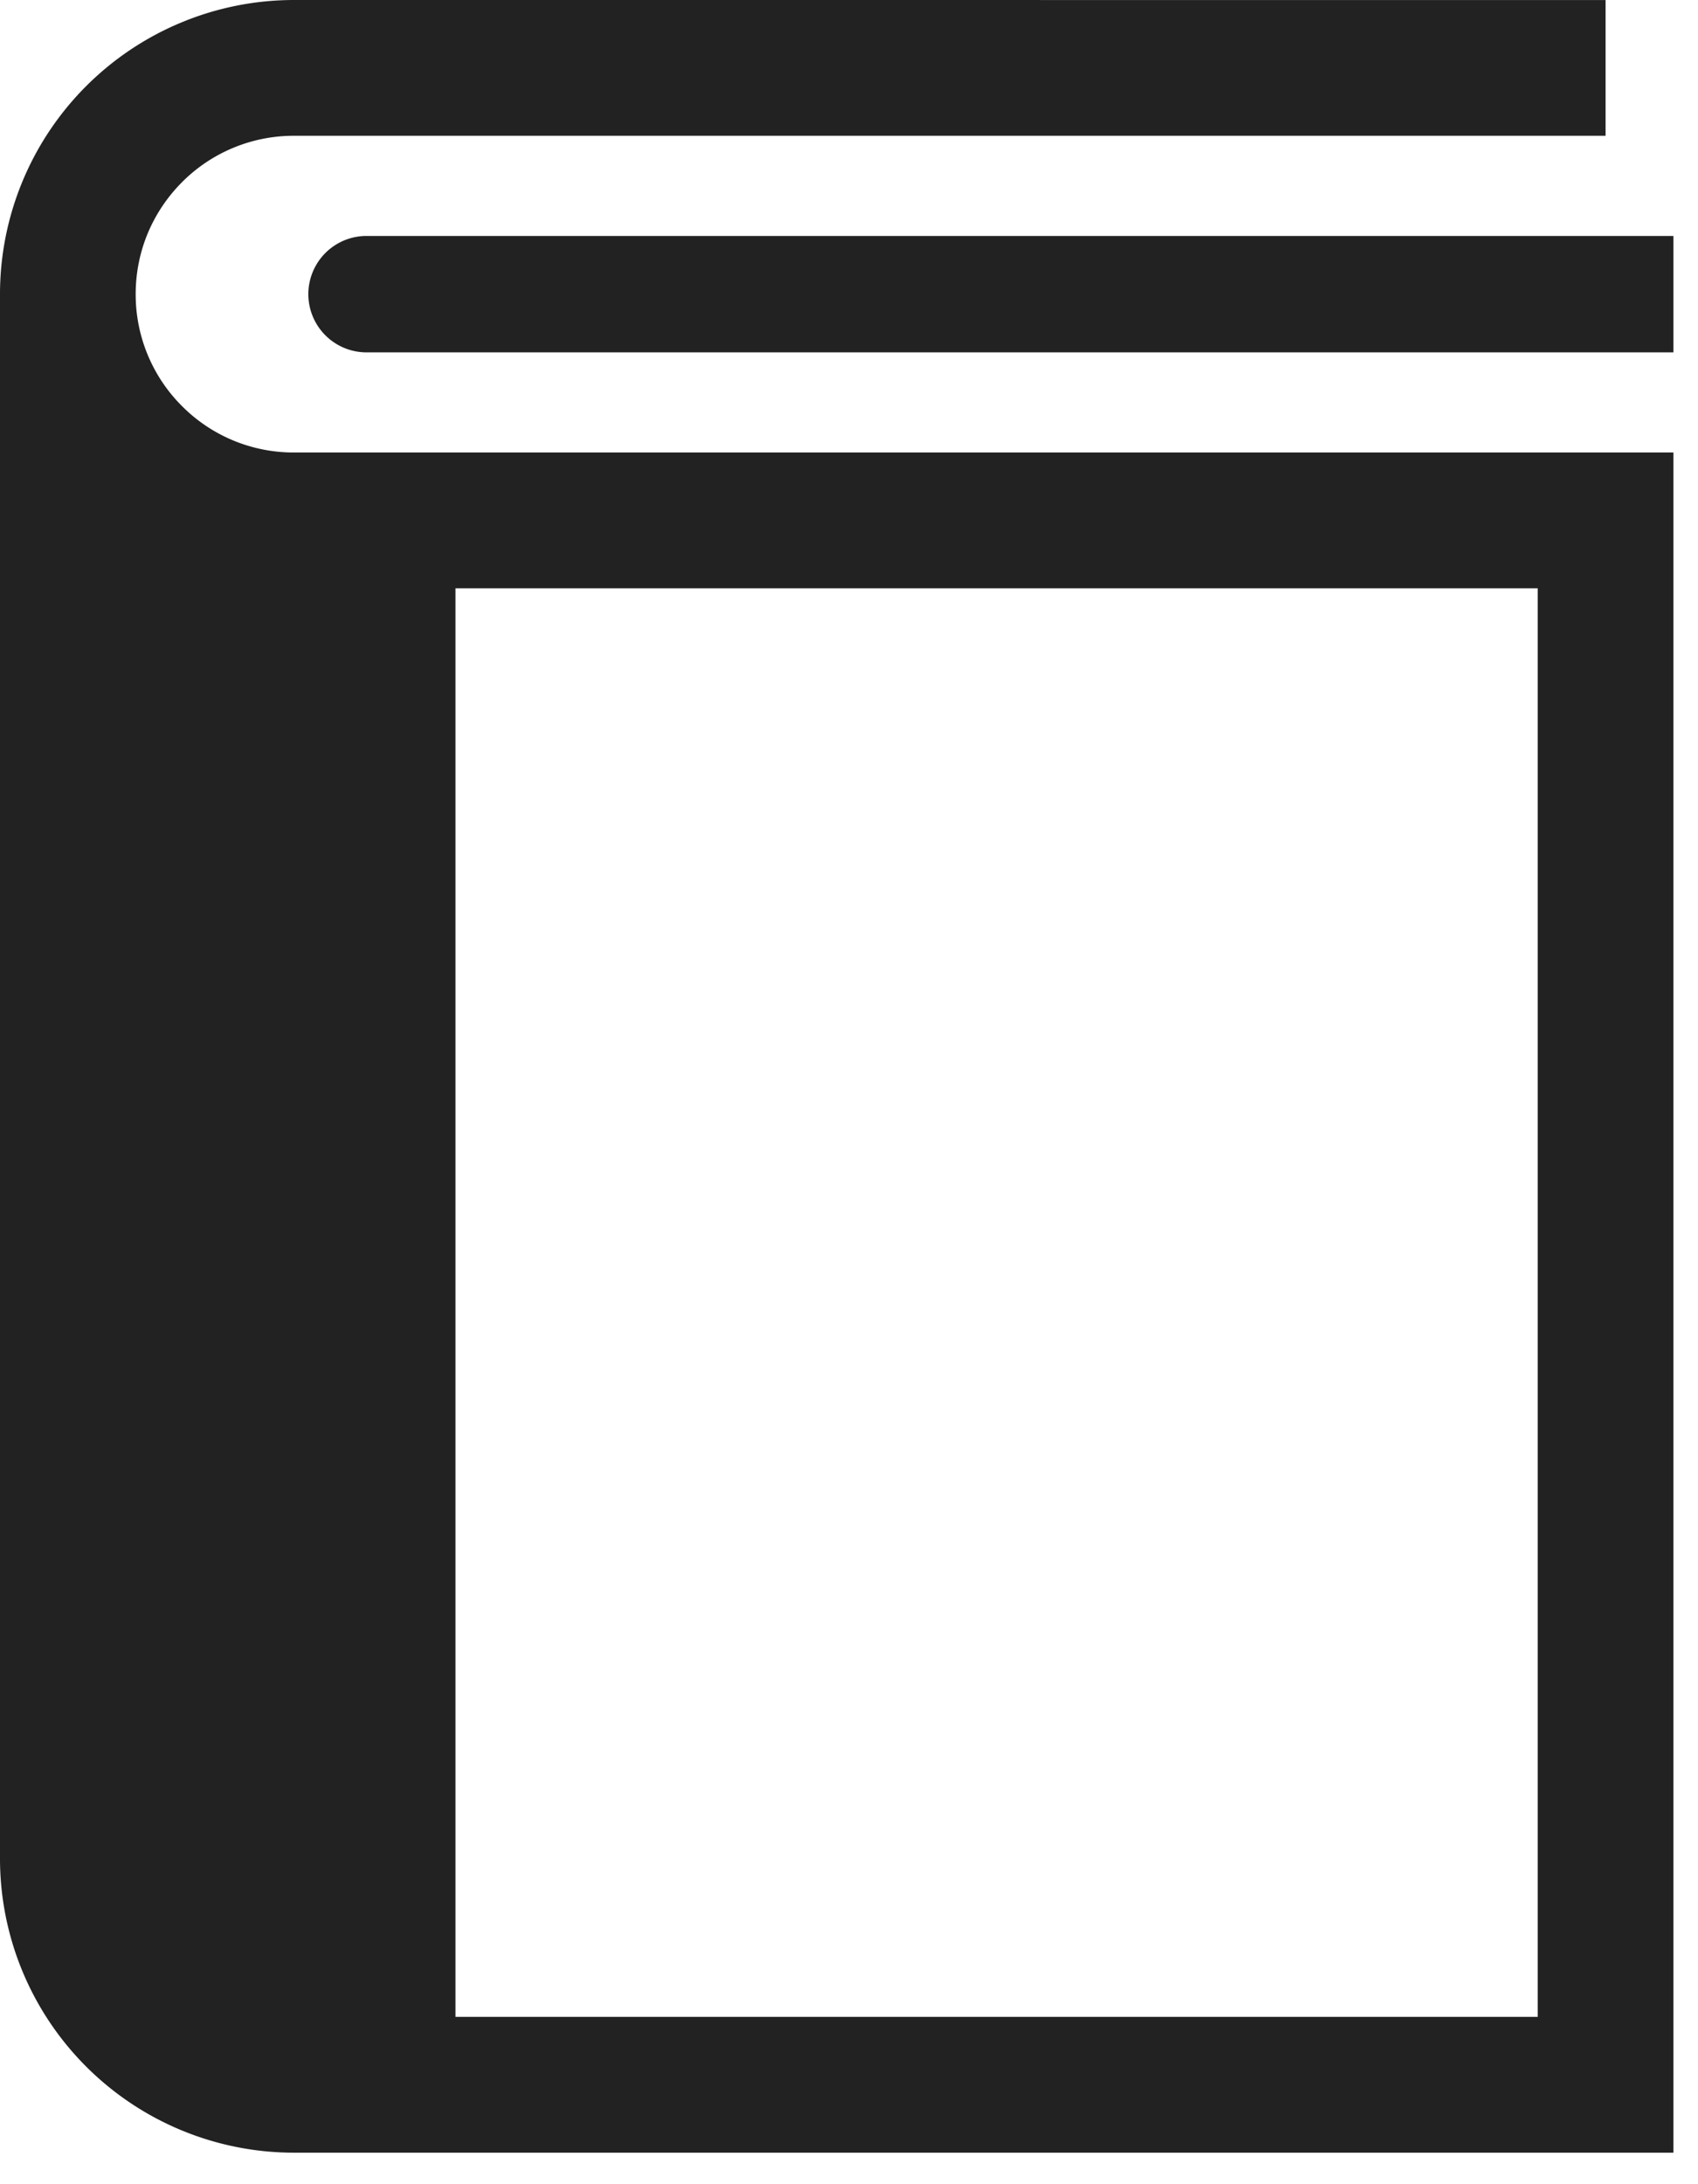
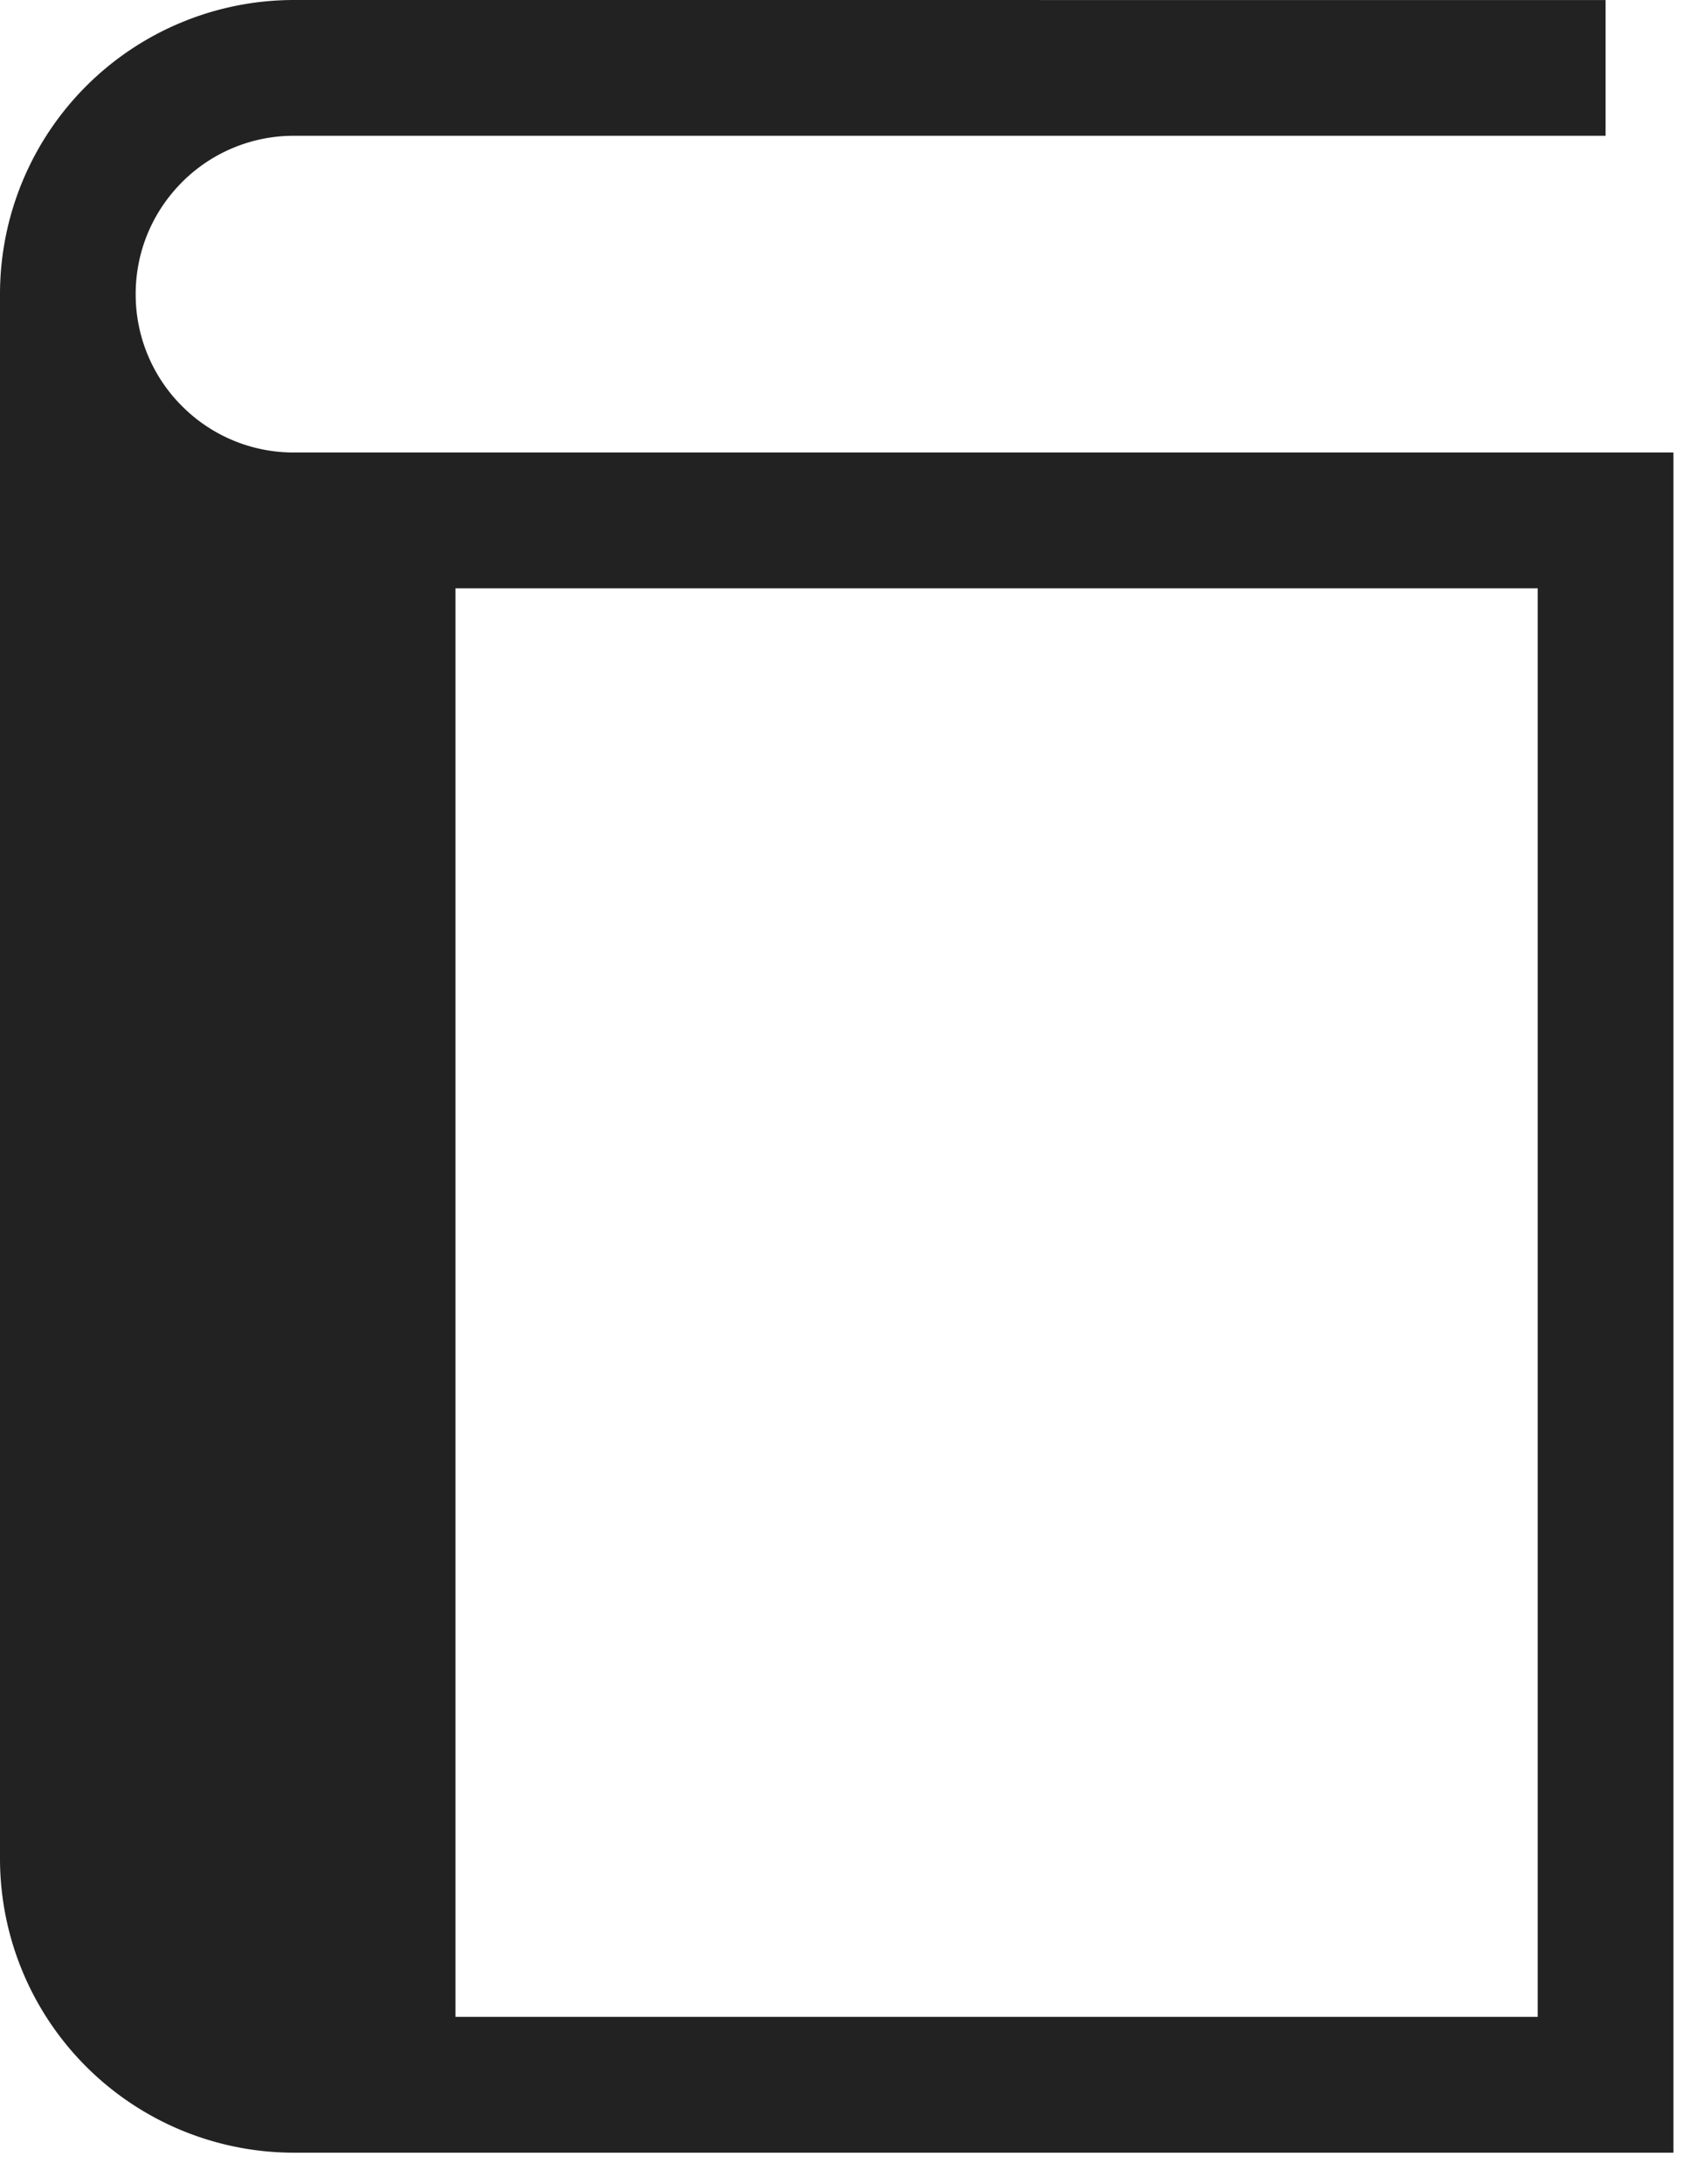
<svg xmlns="http://www.w3.org/2000/svg" width="42" height="54" fill="none">
  <path fill="#222" d="M4.502 10.04a3.896 3.896 0 0 1-1.146-2.768c.001-1.086.436-2.054 1.146-2.768a3.897 3.897 0 0 1 2.77-1.147h32.442V.001L7.271 0A7.273 7.273 0 0 0 0 7.272V45.95a7.272 7.272 0 0 0 7.271 7.271h34.121V11.187H7.272a3.892 3.892 0 0 1-2.77-1.147Zm6.764 4.504h26.77v35.32h-26.77v-35.32Z" />
-   <path fill="#222" d="M9.028 5.834a1.439 1.439 0 0 0 0 2.877h32.364V5.834H9.028Z" />
</svg>